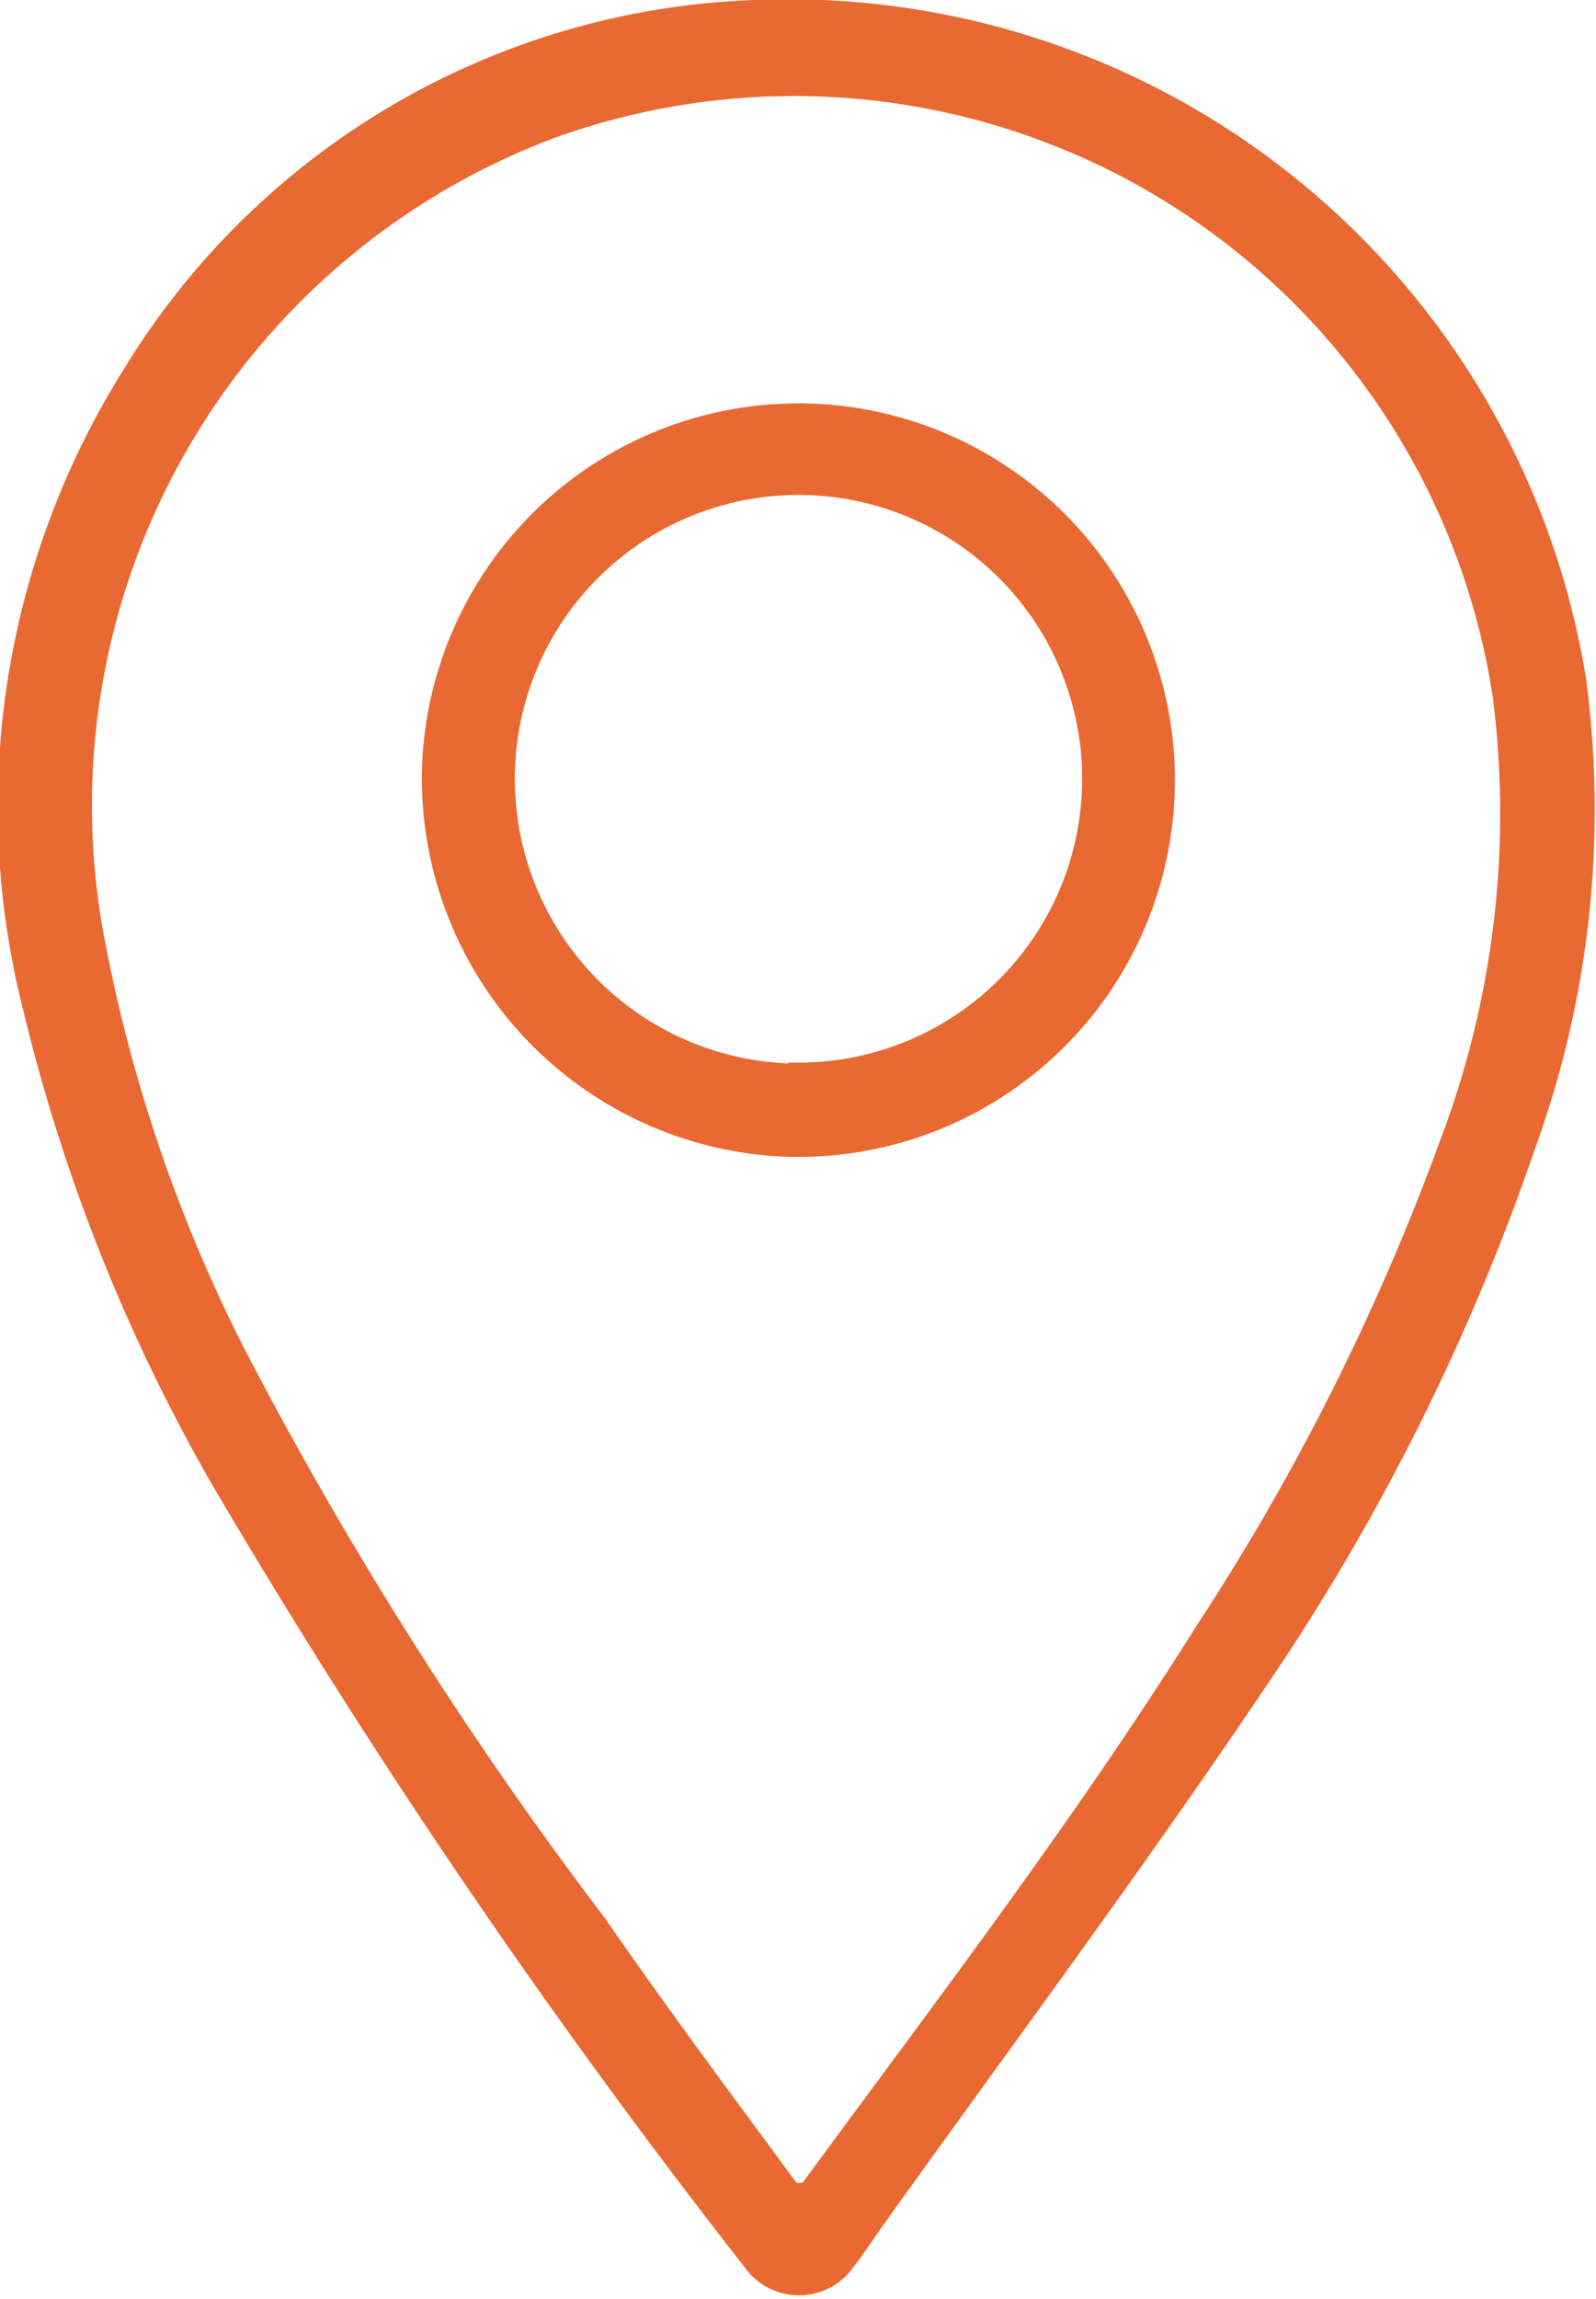
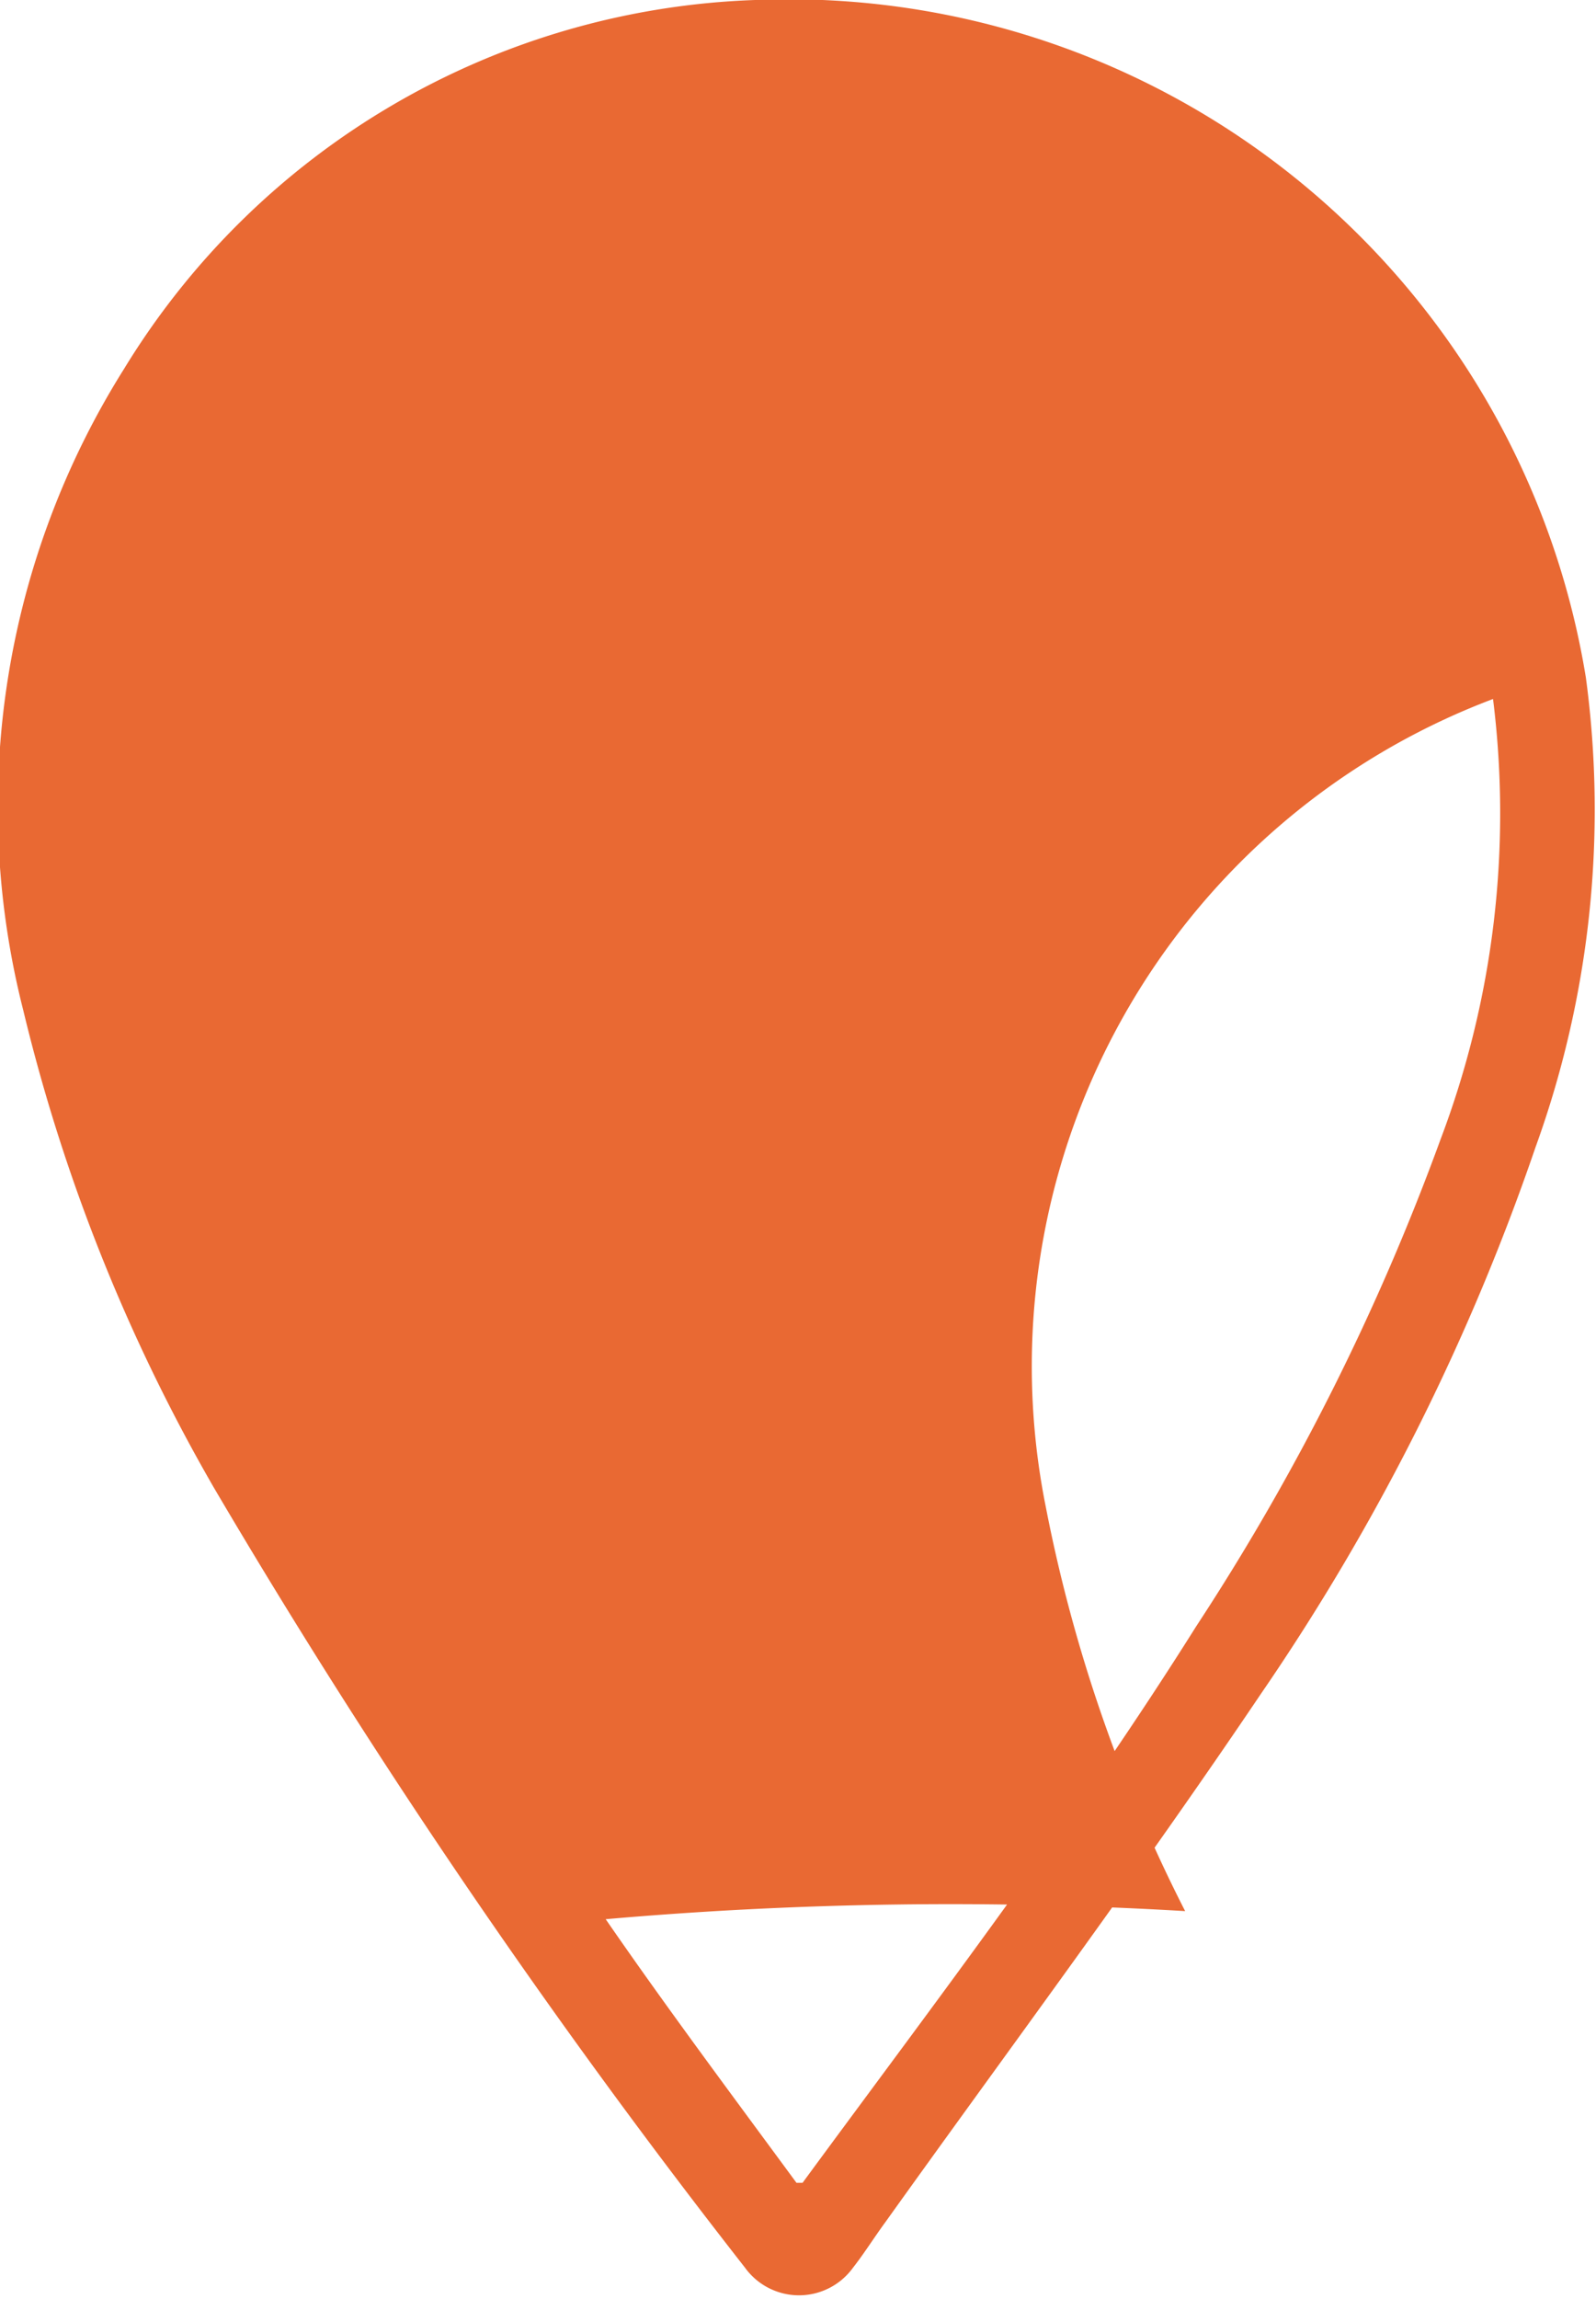
<svg xmlns="http://www.w3.org/2000/svg" viewBox="0 0 15.81 22.76">
  <title>location-icon</title>
  <g>
-     <path d="M7.48,0a8,8,0,0,1,8.23,6.71,9.81,9.81,0,0,1-.5,4.65,22.32,22.32,0,0,1-2.72,5.41C11.29,18.55,10,20.28,8.77,22c-.11.15-.21.31-.32.45a.66.66,0,0,1-1.07,0,70.94,70.94,0,0,1-5.26-7.72A17.73,17.73,0,0,1,.23,10a8.15,8.15,0,0,1,1-6.35A7.63,7.63,0,0,1,7.48,0Zm.41,21.61.06,0c1.33-1.81,2.7-3.6,3.9-5.51a23.39,23.39,0,0,0,2.42-4.82,9.11,9.11,0,0,0,.52-4.36A7,7,0,0,0,5.48,1.37a7.06,7.06,0,0,0-4.43,8,15.14,15.14,0,0,0,1.38,4A39.24,39.24,0,0,0,6,19C6.6,19.87,7.25,20.74,7.89,21.61Z" fill="#e96933" />
-     <path d="M4.28,7.62a3.63,3.63,0,1,1,3.47,3.73A3.65,3.65,0,0,1,4.28,7.62Zm3.63,3A2.91,2.91,0,1,0,5,7.72,2.92,2.92,0,0,0,7.91,10.63Z" fill="#e96933" stroke="#e96933" stroke-miterlimit="10" stroke-width="0.2" />
+     <path d="M7.48,0a8,8,0,0,1,8.23,6.71,9.81,9.81,0,0,1-.5,4.65,22.32,22.32,0,0,1-2.72,5.41C11.29,18.55,10,20.28,8.77,22c-.11.15-.21.31-.32.45a.66.66,0,0,1-1.07,0,70.94,70.94,0,0,1-5.26-7.72A17.73,17.73,0,0,1,.23,10a8.15,8.15,0,0,1,1-6.35A7.63,7.63,0,0,1,7.48,0Zm.41,21.61.06,0c1.33-1.81,2.7-3.6,3.9-5.51a23.39,23.39,0,0,0,2.42-4.82,9.11,9.11,0,0,0,.52-4.36a7.06,7.06,0,0,0-4.43,8,15.14,15.14,0,0,0,1.38,4A39.24,39.24,0,0,0,6,19C6.6,19.87,7.25,20.74,7.89,21.61Z" fill="#e96933" />
  </g>
</svg>